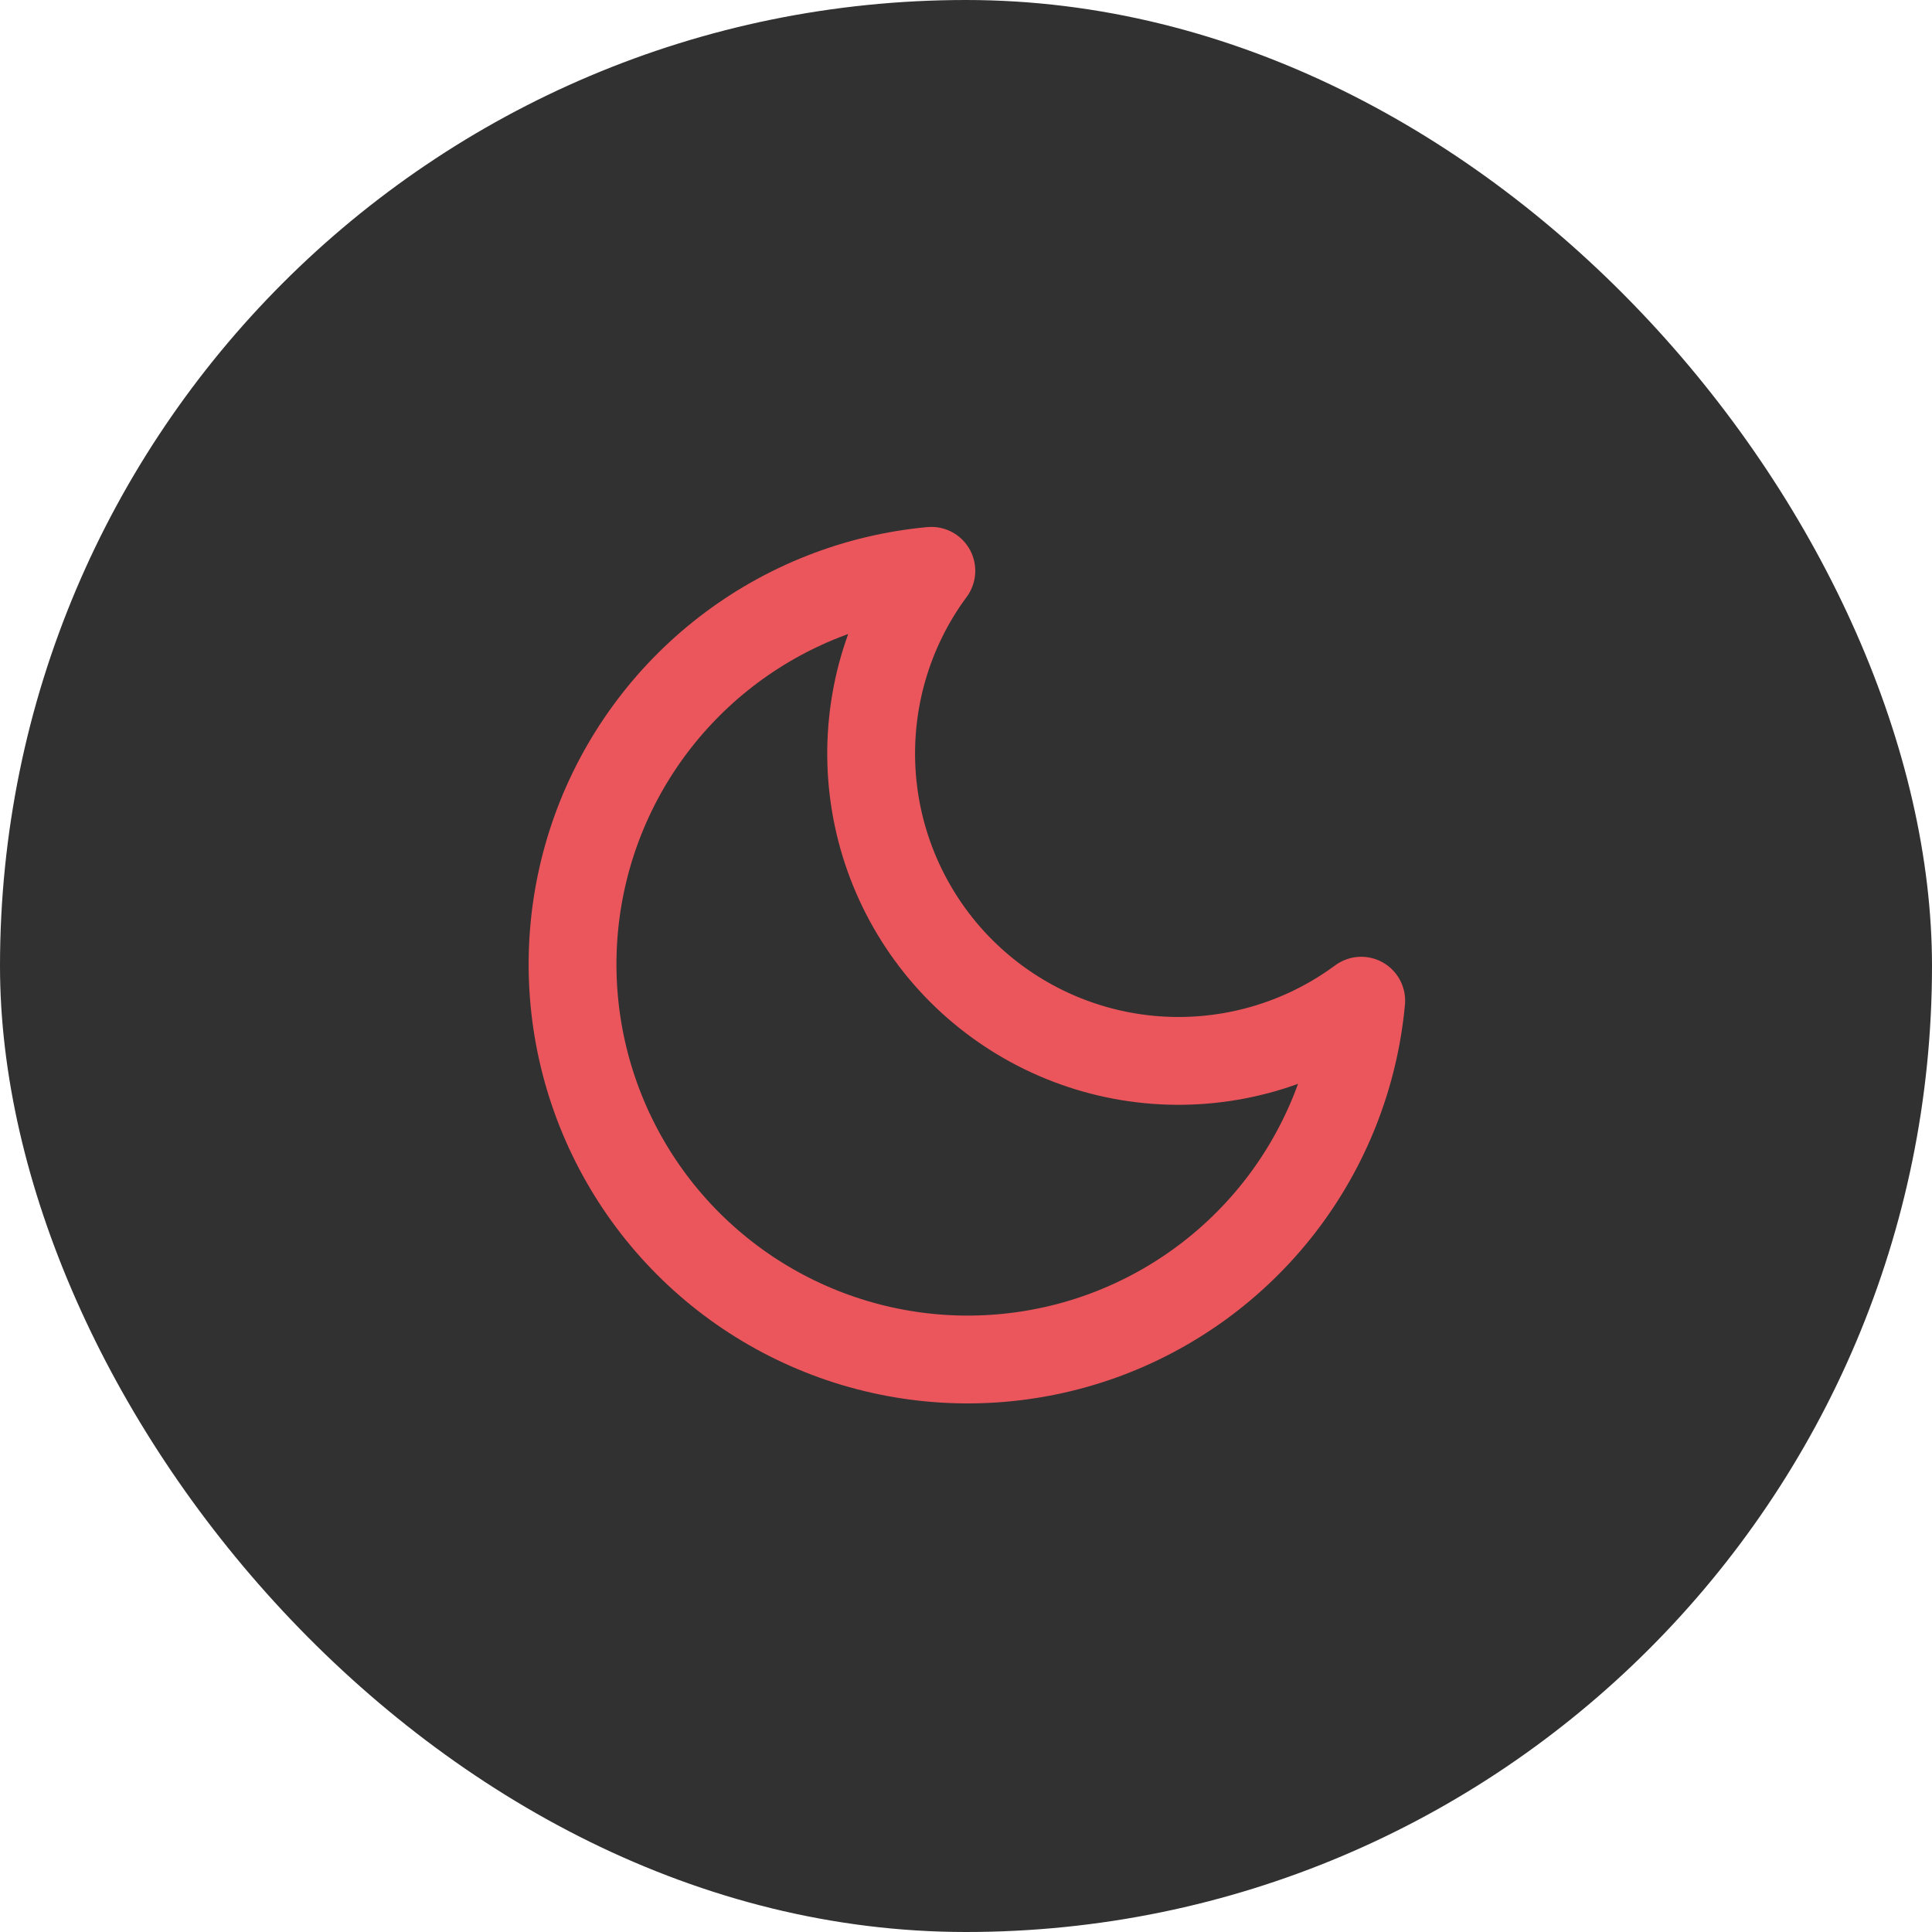
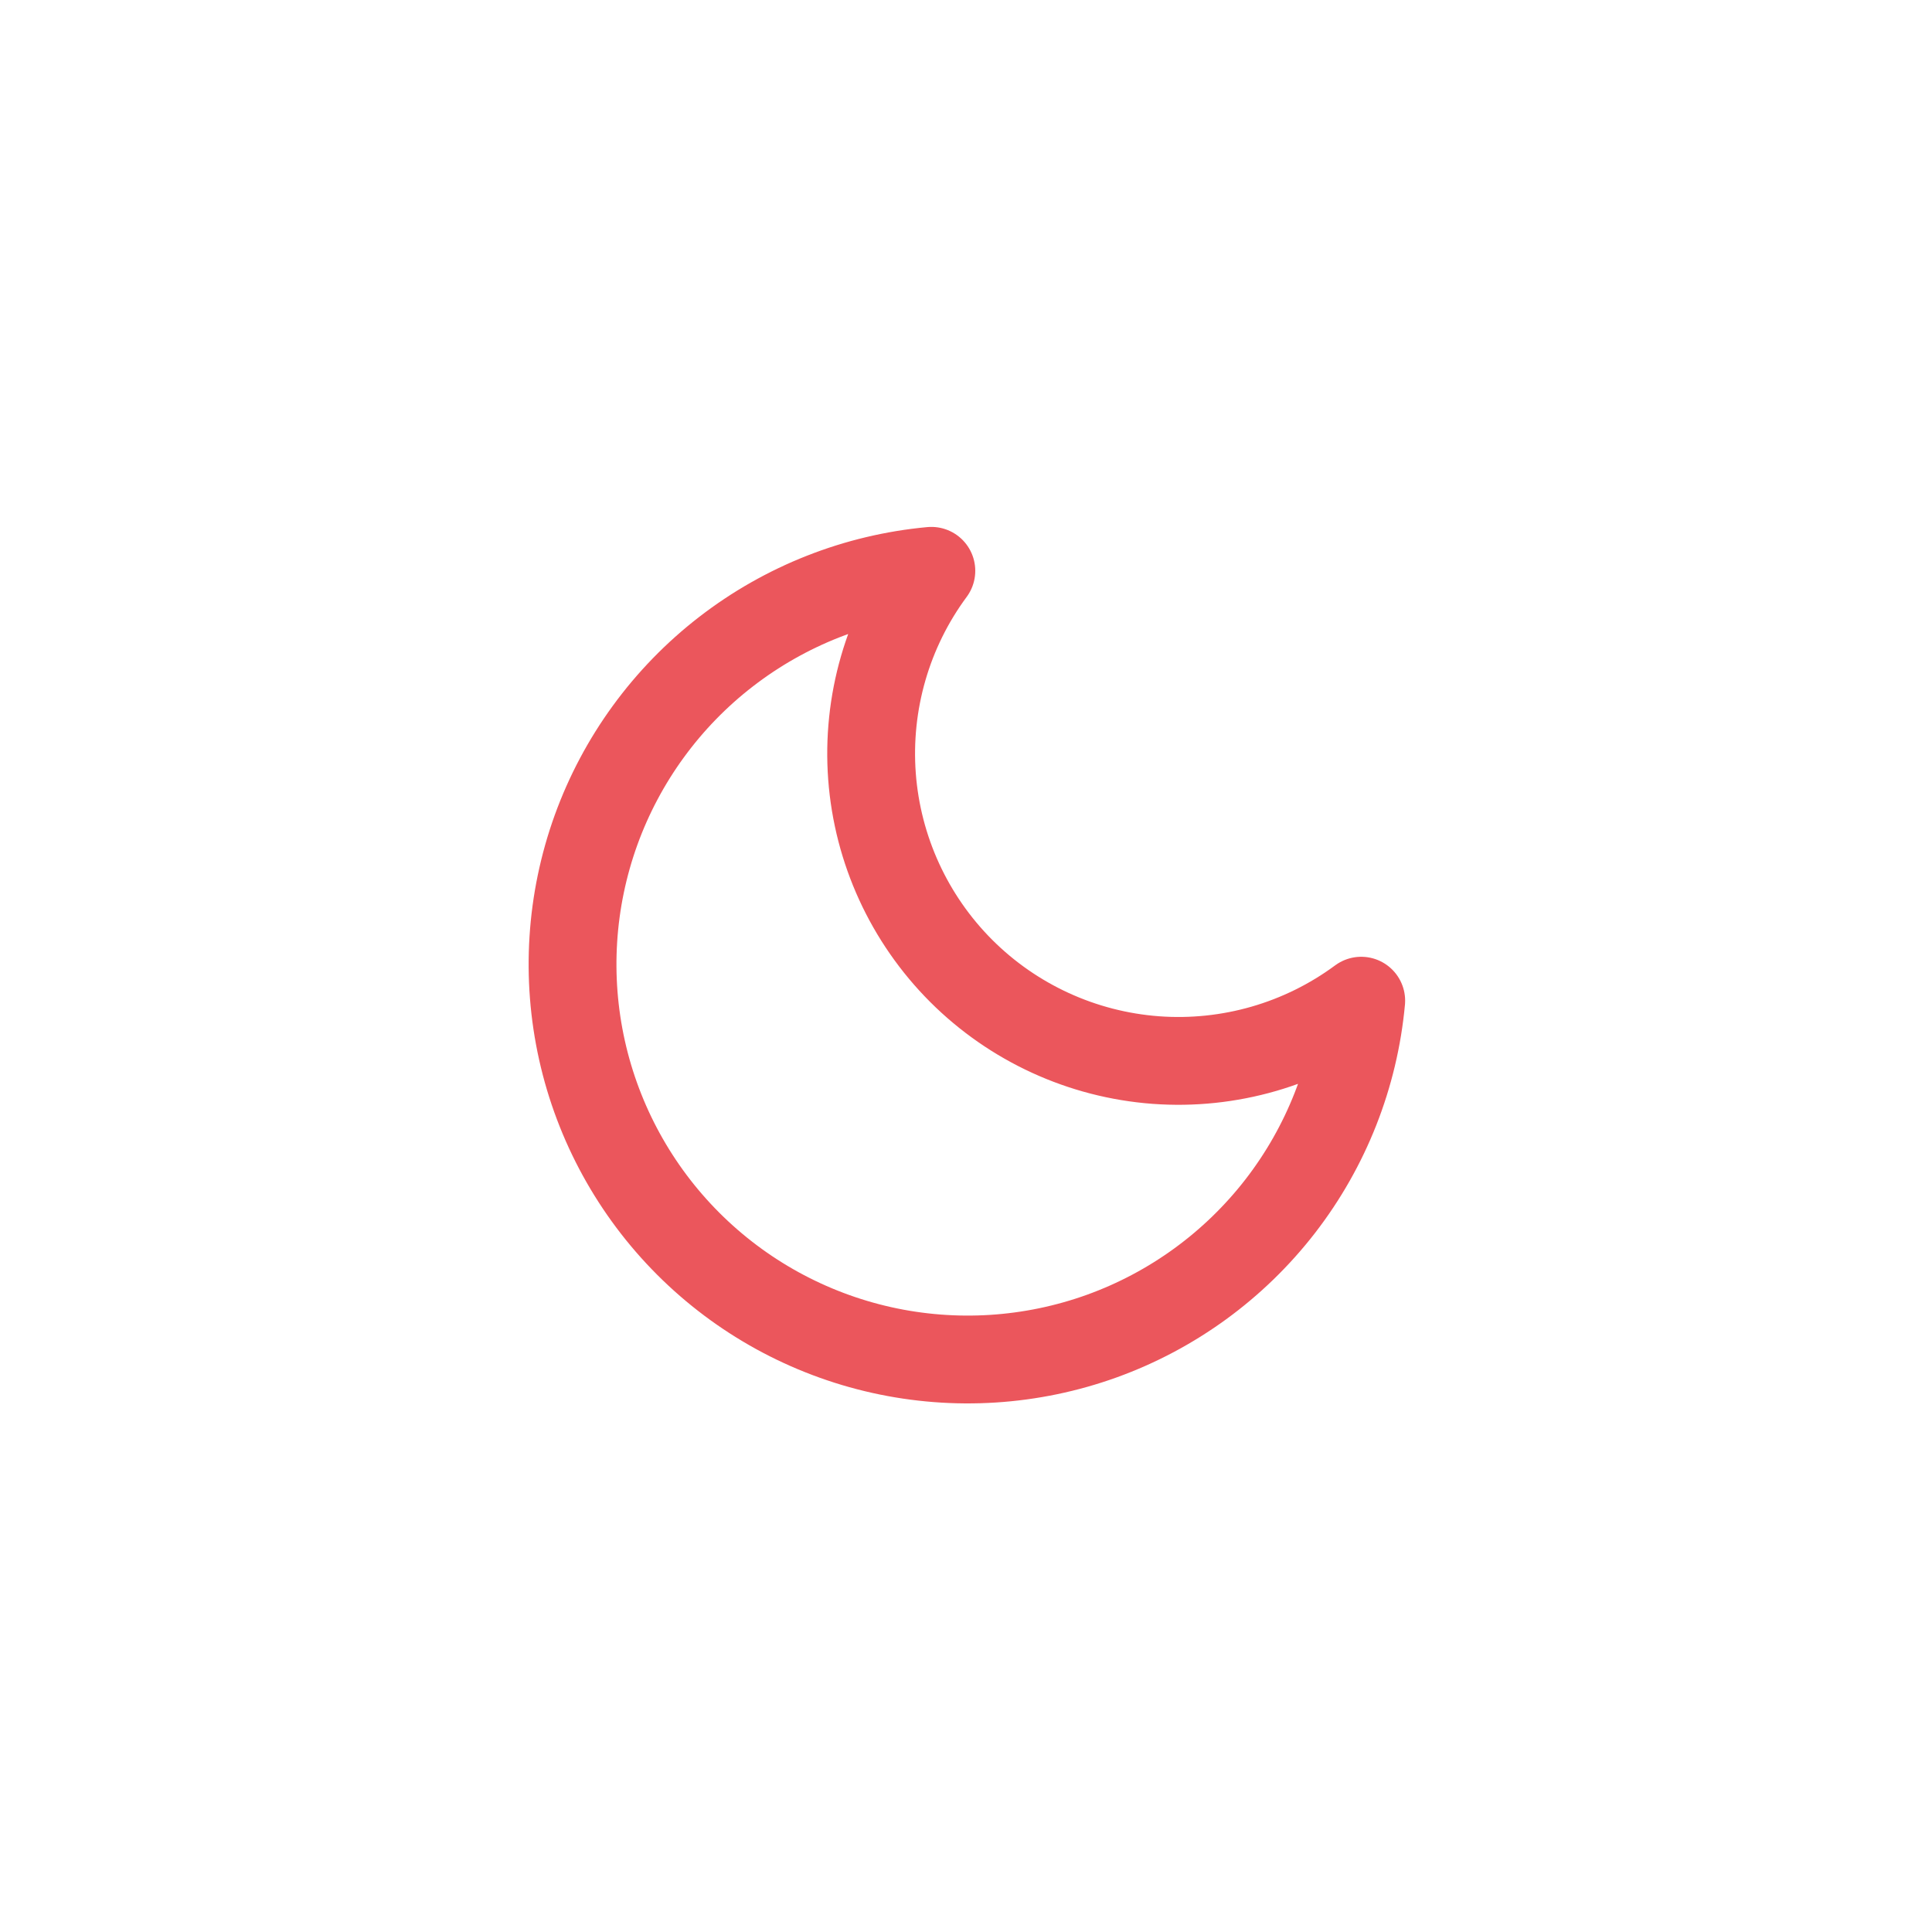
<svg xmlns="http://www.w3.org/2000/svg" width="44" height="44" viewBox="0 0 44 44" fill="none">
-   <rect width="44" height="44" rx="22" fill="#313131" />
  <path d="M31.001 22.79C30.844 24.492 30.205 26.114 29.159 27.467C28.113 28.819 26.704 29.846 25.097 30.427C23.489 31.007 21.749 31.118 20.08 30.746C18.412 30.374 16.884 29.535 15.675 28.326C14.466 27.117 13.627 25.589 13.255 23.921C12.883 22.252 12.994 20.512 13.574 18.904C14.155 17.297 15.182 15.887 16.534 14.842C17.887 13.796 19.509 13.157 21.211 13C20.214 14.348 19.735 16.009 19.859 17.681C19.984 19.353 20.705 20.925 21.89 22.111C23.076 23.296 24.648 24.017 26.32 24.142C27.991 24.266 29.653 23.787 31.001 22.79Z" stroke="#EB565C" stroke-width="2" stroke-linecap="round" stroke-linejoin="round" />
</svg>